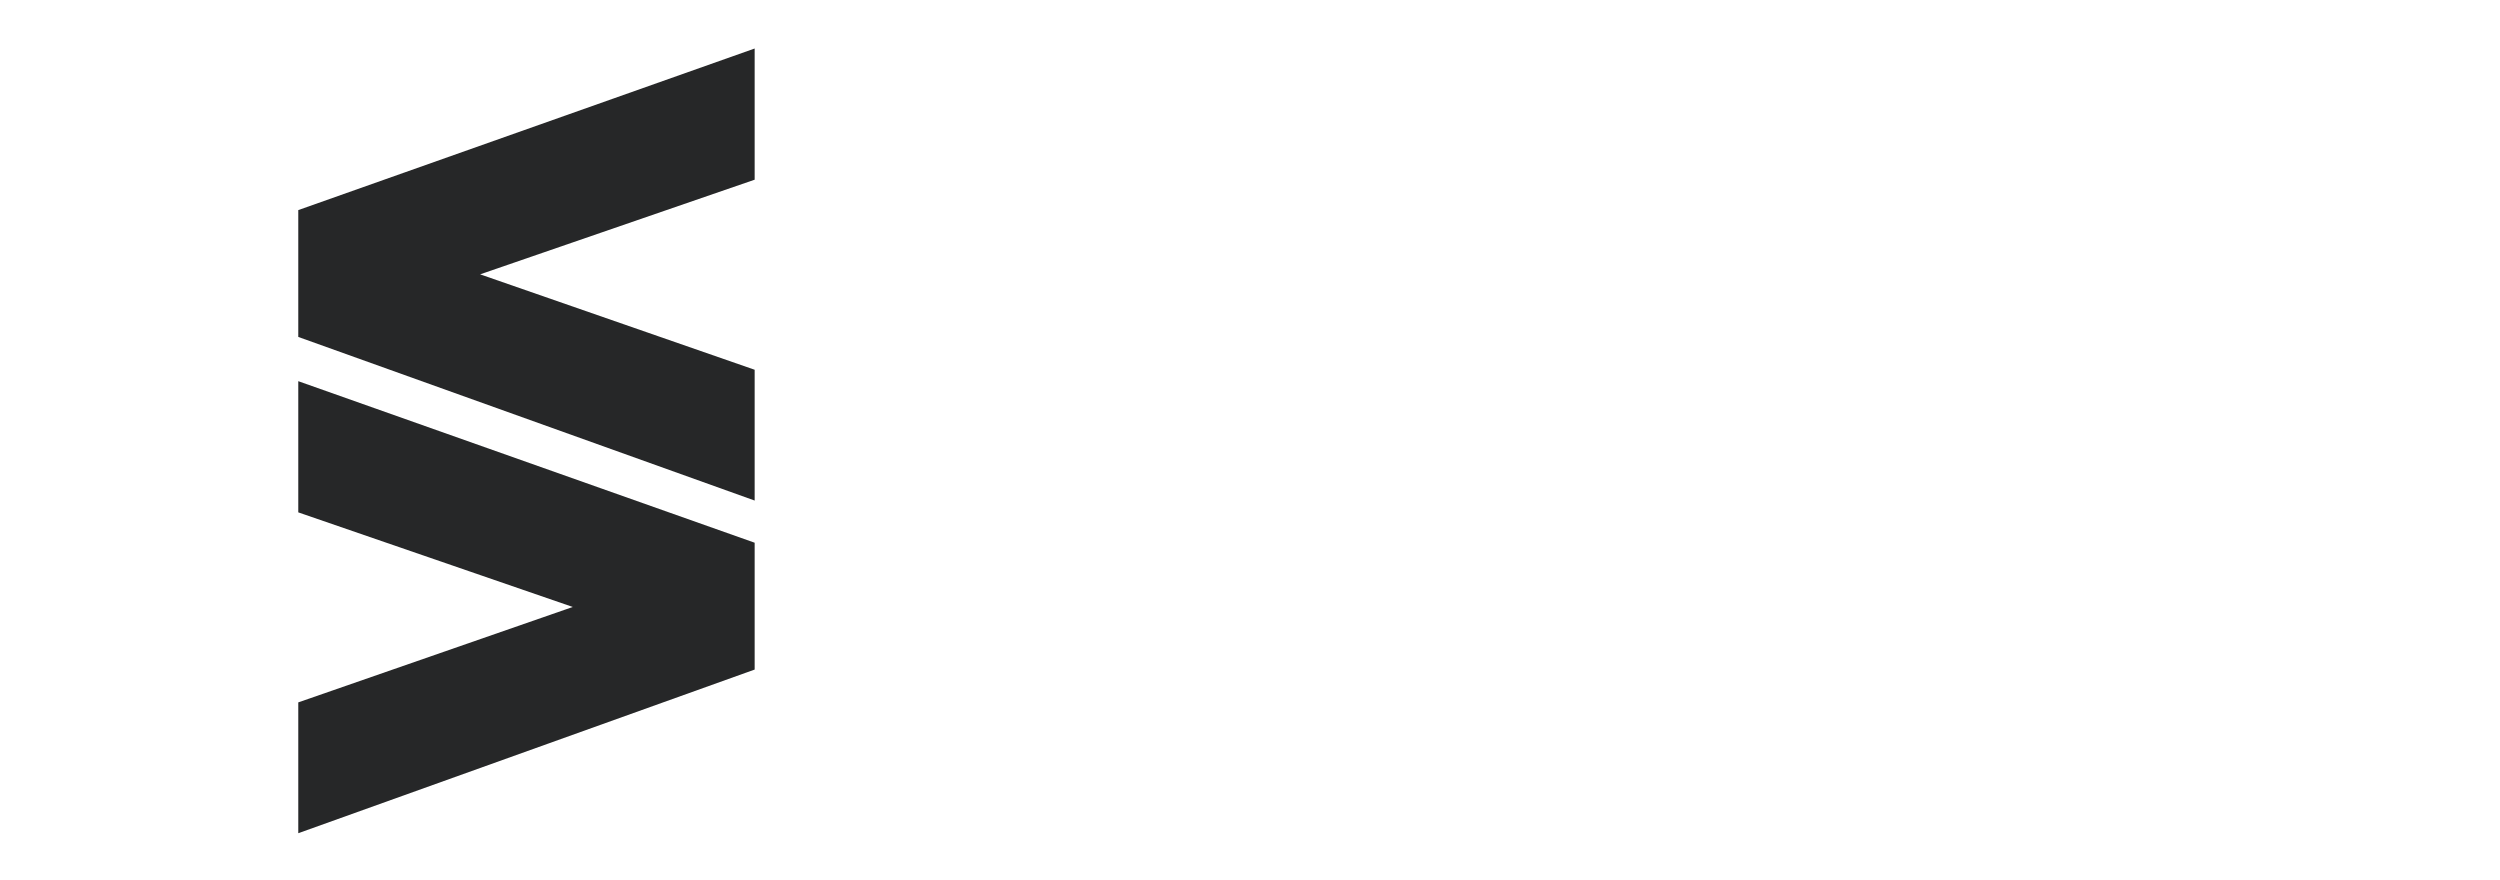
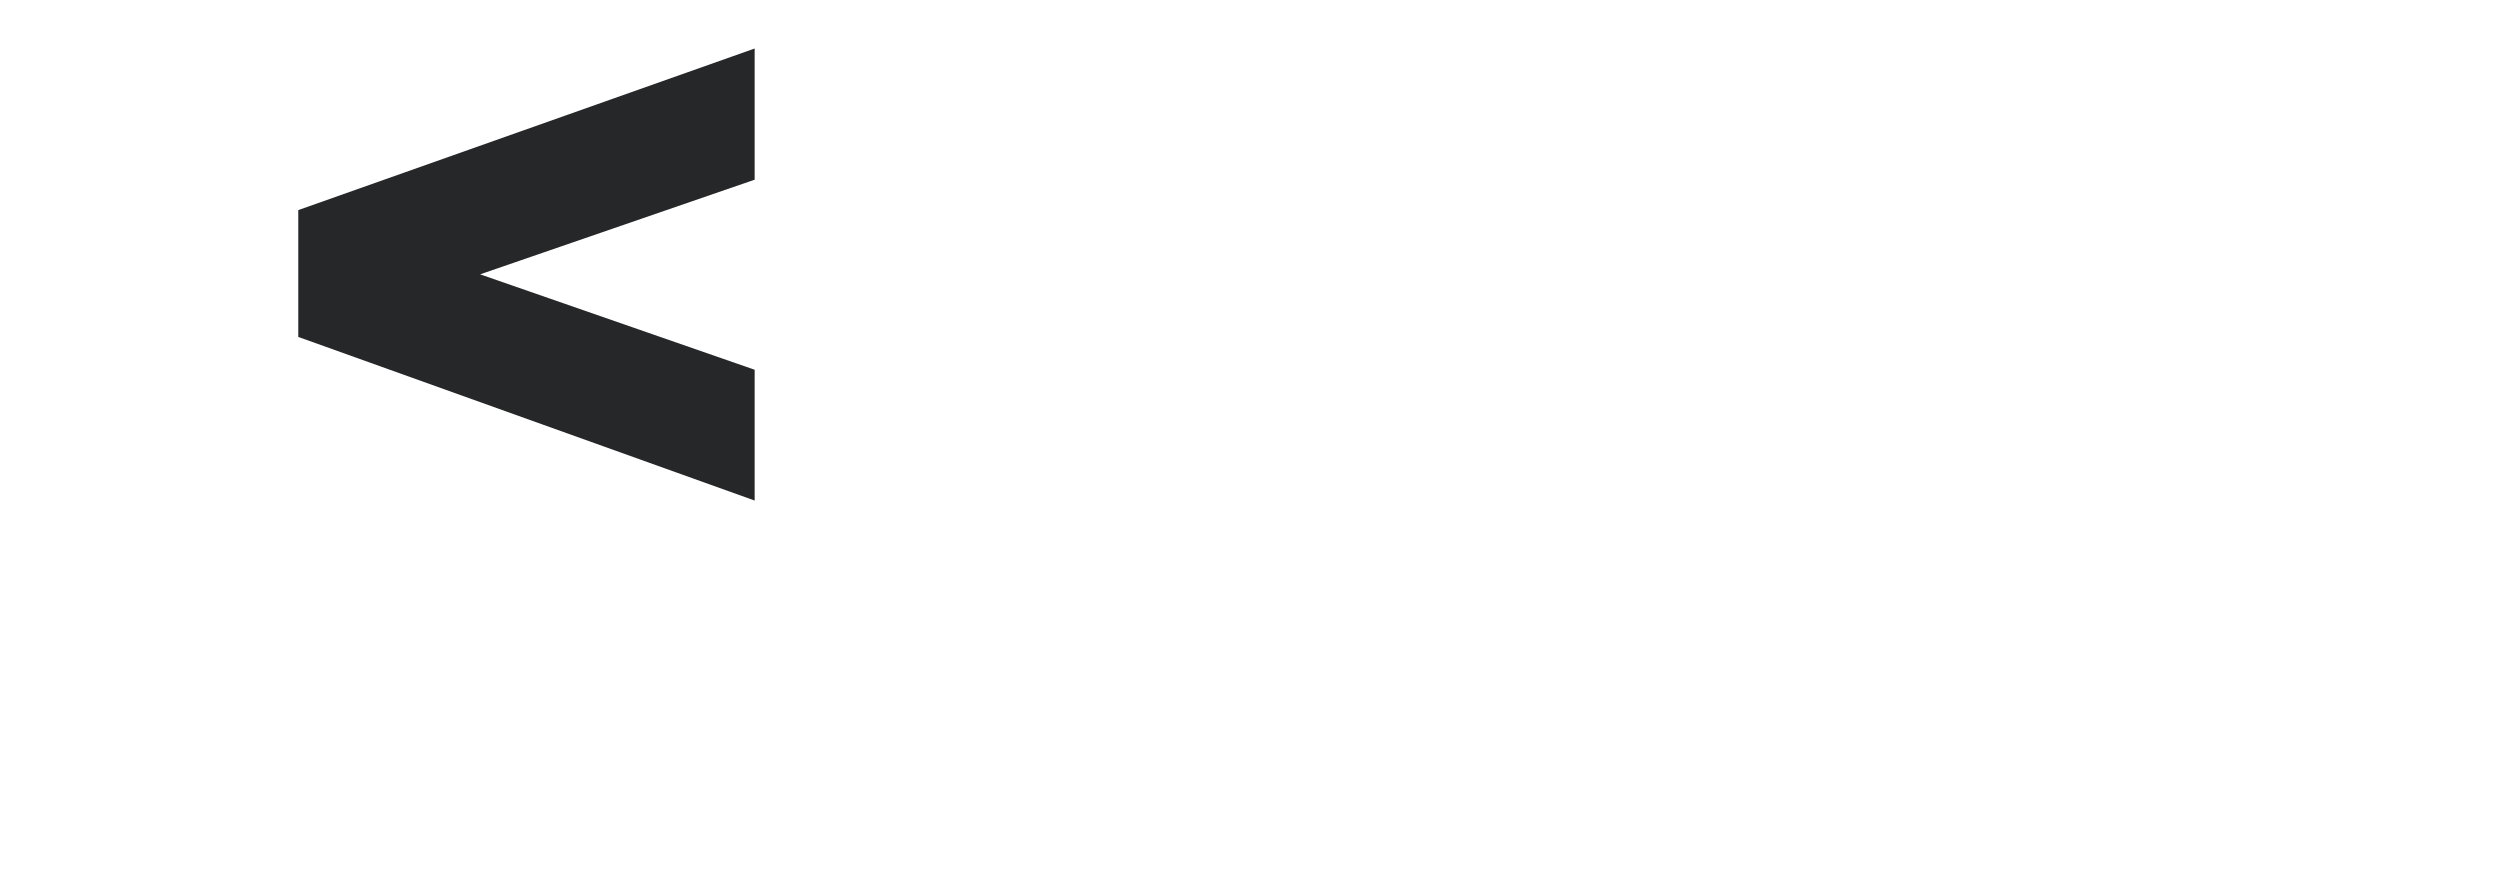
<svg xmlns="http://www.w3.org/2000/svg" id="Layer_1" data-name="Layer 1" viewBox="0 0 639 225">
  <defs>
    <style>
      .cls-1 {
        fill: #262728;
        fill-rule: evenodd;
      }
    </style>
  </defs>
  <polygon class="cls-1" points="192.89 45.93 122.72 70.12 192.89 94.51 192.89 127.94 76.24 86.12 76.24 53.7 192.89 12.4 192.89 45.93" />
-   <polygon class="cls-1" points="76.24 130.96 146.4 155.14 76.24 179.53 76.24 212.97 192.89 171.14 192.89 138.72 76.24 97.43 76.24 130.96" />
</svg>